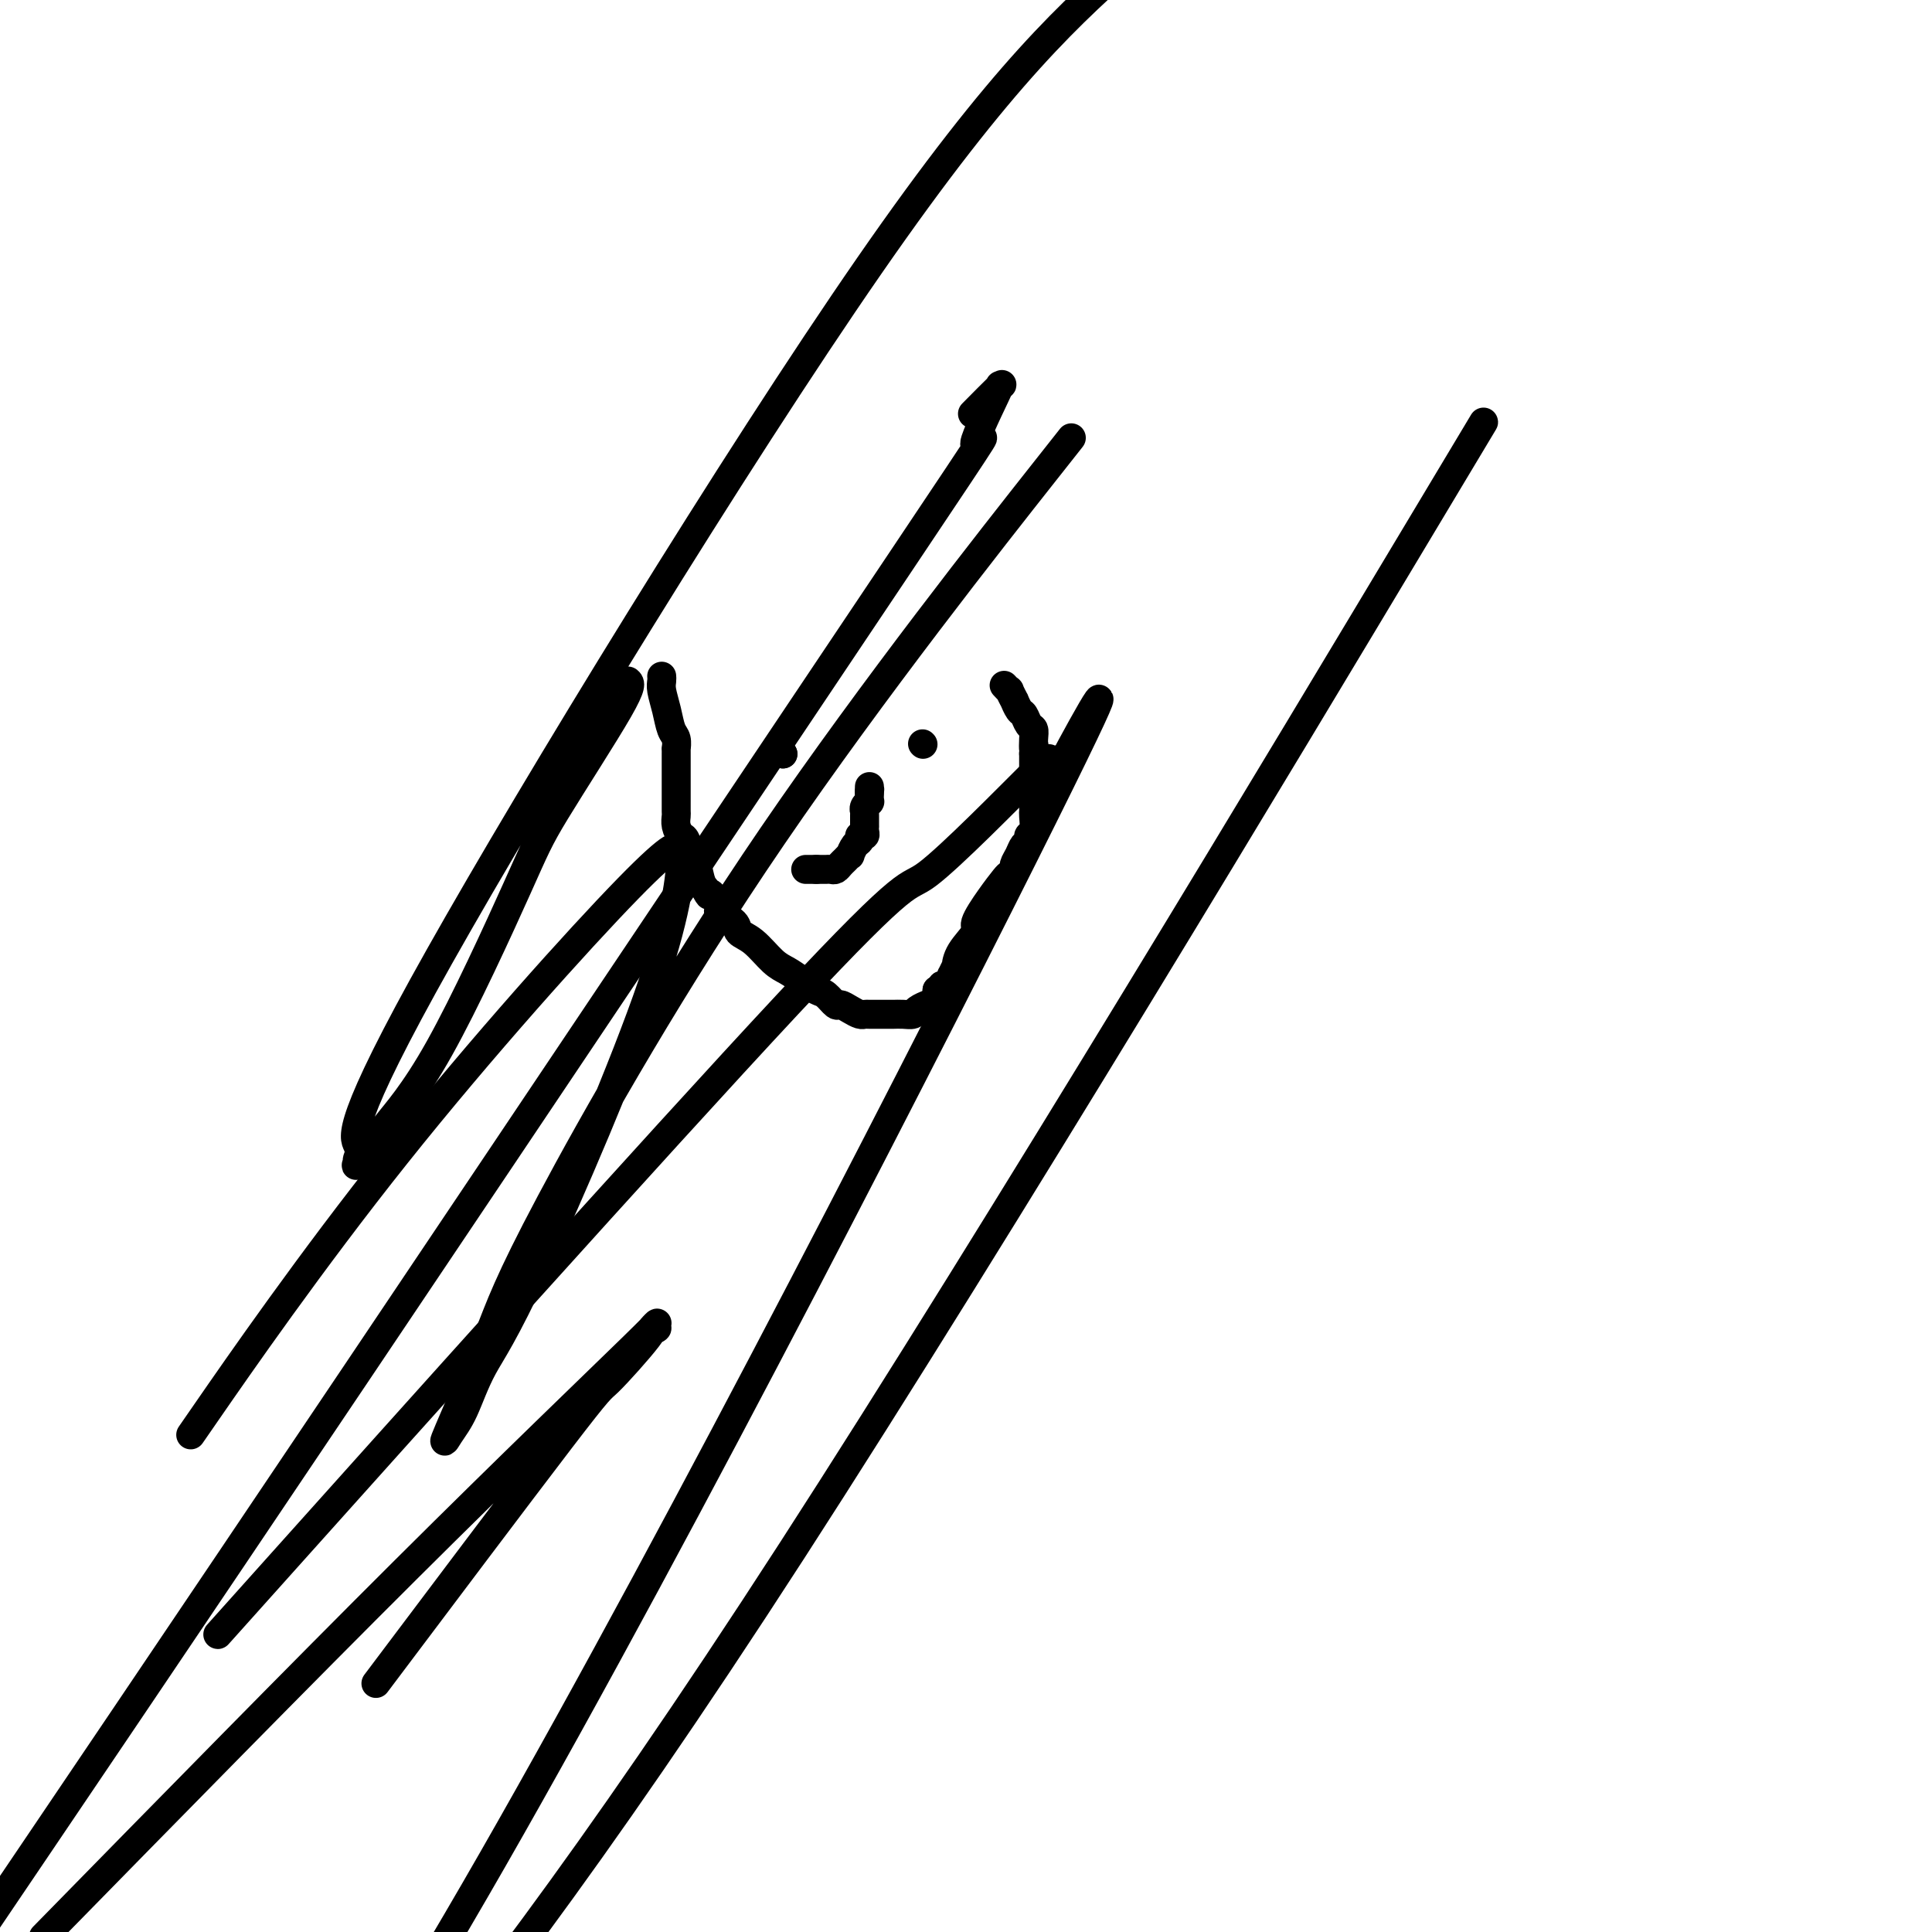
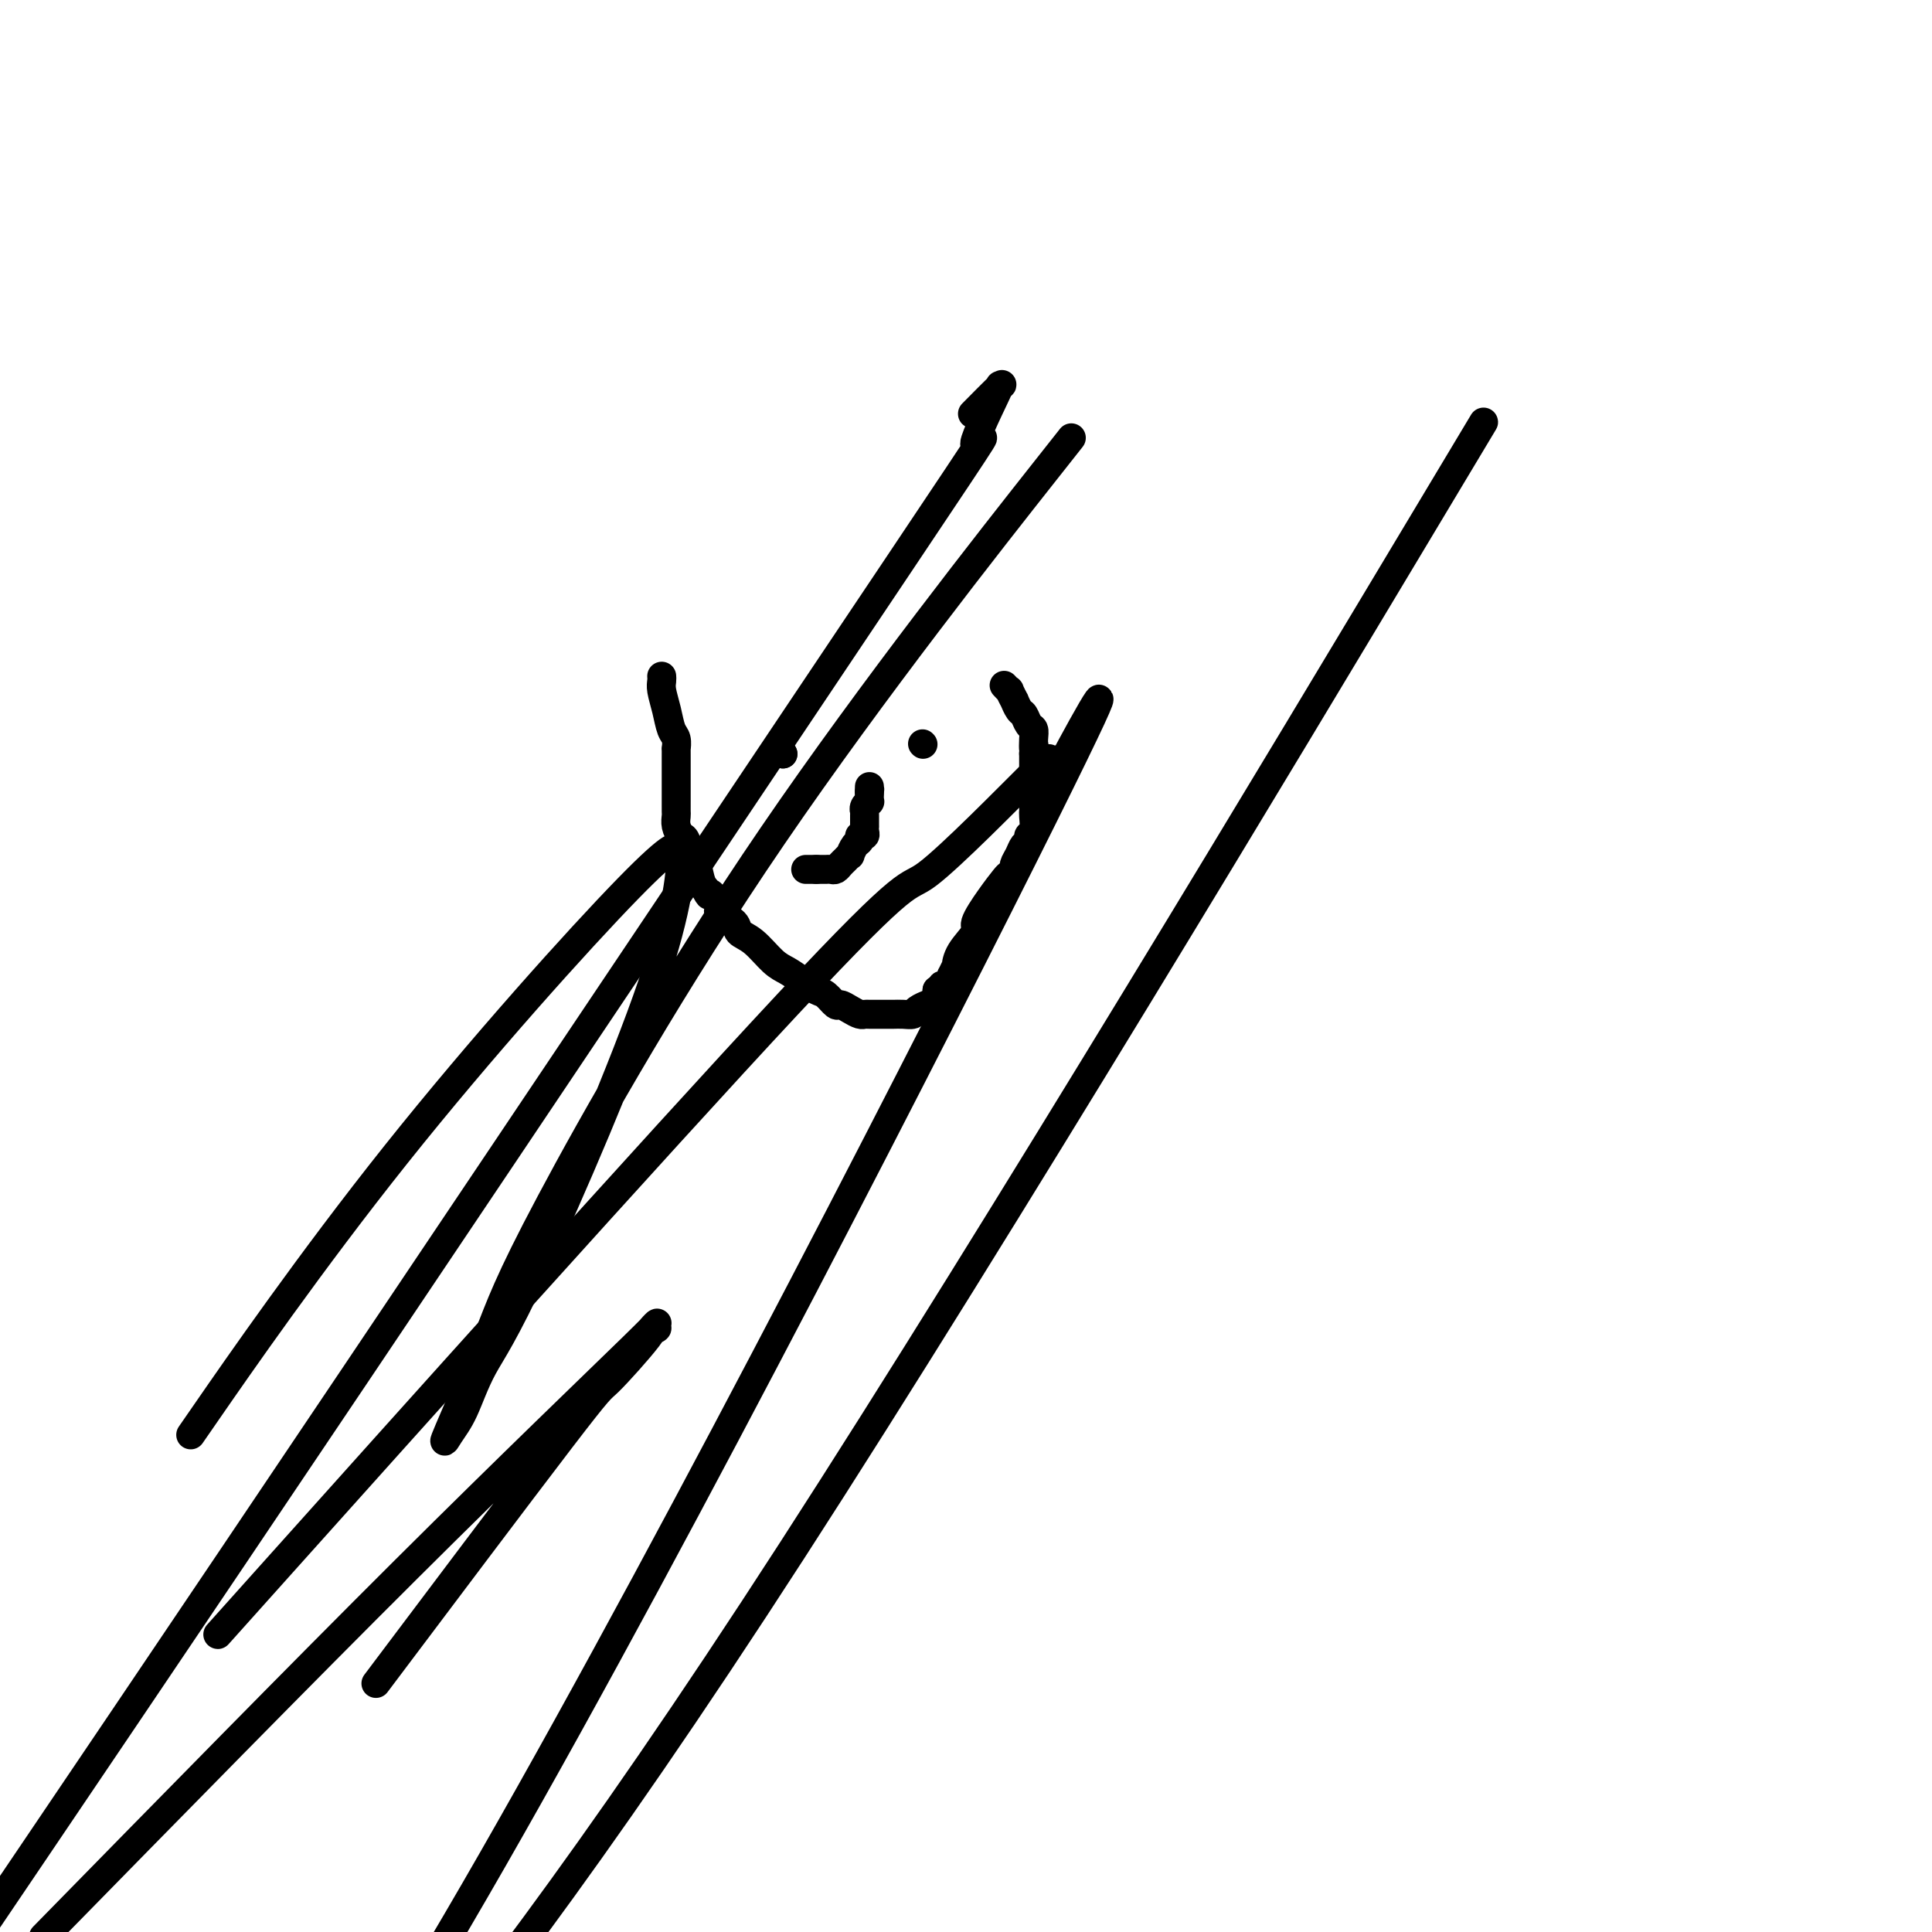
<svg xmlns="http://www.w3.org/2000/svg" viewBox="0 0 400 400" version="1.1">
  <g fill="none" stroke="#000000" stroke-width="6" stroke-linecap="round" stroke-linejoin="round">
    <path d="M137,140c0.024,0.288 0.049,0.576 0,1c-0.049,0.424 -0.171,0.983 0,2c0.171,1.017 0.634,2.491 1,4c0.366,1.509 0.634,3.052 1,4c0.366,0.948 0.830,1.299 1,2c0.170,0.701 0.046,1.750 0,2c-0.046,0.250 -0.012,-0.299 0,0c0.012,0.299 0.003,1.446 0,2c-0.003,0.554 -0.001,0.515 0,1c0.001,0.485 0.000,1.495 0,2c-0.000,0.505 -0.000,0.506 0,1c0.000,0.494 0.000,1.479 0,2c-0.000,0.521 -0.001,0.576 0,1c0.001,0.424 0.003,1.217 0,2c-0.003,0.783 -0.012,1.555 0,2c0.012,0.445 0.045,0.561 0,1c-0.045,0.439 -0.167,1.200 0,2c0.167,0.800 0.622,1.639 1,2c0.378,0.361 0.679,0.243 1,1c0.321,0.757 0.663,2.388 1,3c0.337,0.612 0.668,0.203 1,1c0.332,0.797 0.666,2.799 1,4c0.334,1.201 0.667,1.600 1,2" />
    <path d="M146,184c1.114,2.207 0.898,1.224 1,1c0.102,-0.224 0.523,0.311 1,1c0.477,0.689 1.011,1.534 1,2c-0.011,0.466 -0.569,0.555 0,1c0.569,0.445 2.263,1.246 3,2c0.737,0.754 0.518,1.462 1,2c0.482,0.538 1.666,0.908 3,2c1.334,1.092 2.818,2.907 4,4c1.182,1.093 2.061,1.463 3,2c0.939,0.537 1.939,1.239 3,2c1.061,0.761 2.185,1.580 3,2c0.815,0.420 1.321,0.442 2,1c0.679,0.558 1.530,1.652 2,2c0.470,0.348 0.558,-0.050 1,0c0.442,0.050 1.237,0.549 2,1c0.763,0.451 1.495,0.853 2,1c0.505,0.147 0.783,0.039 1,0c0.217,-0.039 0.372,-0.011 1,0c0.628,0.011 1.729,0.003 2,0c0.271,-0.003 -0.288,0.000 0,0c0.288,-0.000 1.424,-0.003 2,0c0.576,0.003 0.593,0.011 1,0c0.407,-0.011 1.203,-0.040 2,0c0.797,0.040 1.594,0.150 2,0c0.406,-0.150 0.420,-0.561 1,-1c0.580,-0.439 1.725,-0.905 2,-1c0.275,-0.095 -0.318,0.182 0,0c0.318,-0.182 1.549,-0.822 2,-1c0.451,-0.178 0.121,0.106 0,0c-0.121,-0.106 -0.035,-0.602 0,-1c0.035,-0.398 0.017,-0.699 0,-1" />
    <path d="M194,205c1.012,-0.703 1.041,0.038 1,0c-0.041,-0.038 -0.151,-0.855 0,-1c0.151,-0.145 0.562,0.384 1,0c0.438,-0.384 0.903,-1.680 1,-2c0.097,-0.320 -0.172,0.335 0,0c0.172,-0.335 0.786,-1.659 1,-2c0.214,-0.341 0.027,0.300 0,0c-0.027,-0.300 0.105,-1.541 1,-3c0.895,-1.459 2.554,-3.136 3,-4c0.446,-0.864 -0.321,-0.914 0,-2c0.321,-1.086 1.731,-3.207 3,-5c1.269,-1.793 2.396,-3.257 3,-4c0.604,-0.743 0.686,-0.766 1,-1c0.314,-0.234 0.859,-0.678 1,-1c0.141,-0.322 -0.121,-0.520 0,-1c0.121,-0.480 0.625,-1.240 1,-2c0.375,-0.760 0.622,-1.521 1,-2c0.378,-0.479 0.886,-0.678 1,-1c0.114,-0.322 -0.166,-0.769 0,-1c0.166,-0.231 0.776,-0.246 1,-1c0.224,-0.754 0.060,-2.249 0,-3c-0.060,-0.751 -0.016,-0.760 0,-1c0.016,-0.240 0.004,-0.712 0,-1c-0.004,-0.288 -0.001,-0.391 0,-1c0.001,-0.609 0.000,-1.724 0,-2c-0.000,-0.276 -0.000,0.287 0,0c0.000,-0.287 0.000,-1.425 0,-2c-0.000,-0.575 -0.000,-0.587 0,-1c0.000,-0.413 0.000,-1.227 0,-2c-0.000,-0.773 -0.000,-1.507 0,-2c0.000,-0.493 0.000,-0.747 0,-1" />
    <path d="M214,156c0.158,-2.920 0.053,-1.220 0,-1c-0.053,0.220 -0.055,-1.039 0,-2c0.055,-0.961 0.168,-1.625 0,-2c-0.168,-0.375 -0.618,-0.463 -1,-1c-0.382,-0.537 -0.695,-1.525 -1,-2c-0.305,-0.475 -0.603,-0.438 -1,-1c-0.397,-0.562 -0.895,-1.724 -1,-2c-0.105,-0.276 0.182,0.332 0,0c-0.182,-0.332 -0.833,-1.606 -1,-2c-0.167,-0.394 0.151,0.090 0,0c-0.151,-0.090 -0.771,-0.755 -1,-1c-0.229,-0.245 -0.065,-0.070 0,0c0.065,0.070 0.033,0.035 0,0" />
    <path d="M162,156c0.000,0.000 0.100,0.100 0.1,0.1" />
    <path d="M162,156c0.000,0.000 0.100,0.100 0.1,0.1" />
    <path d="M191,154c0.000,0.000 0.100,0.100 0.1,0.1" />
    <path d="M167,180c-0.167,0.000 -0.333,0.000 0,0c0.333,0.000 1.167,0.000 2,0" />
    <path d="M169,180c0.488,-0.001 0.708,-0.003 1,0c0.292,0.003 0.655,0.012 1,0c0.345,-0.012 0.671,-0.046 1,0c0.329,0.046 0.662,0.172 1,0c0.338,-0.172 0.682,-0.641 1,-1c0.318,-0.359 0.611,-0.607 1,-1c0.389,-0.393 0.874,-0.932 1,-1c0.126,-0.068 -0.106,0.336 0,0c0.106,-0.336 0.550,-1.413 1,-2c0.450,-0.587 0.905,-0.683 1,-1c0.095,-0.317 -0.171,-0.853 0,-1c0.171,-0.147 0.778,0.097 1,0c0.222,-0.097 0.060,-0.534 0,-1c-0.060,-0.466 -0.016,-0.961 0,-1c0.016,-0.039 0.004,0.378 0,0c-0.004,-0.378 -0.001,-1.551 0,-2c0.001,-0.449 -0.001,-0.176 0,0c0.001,0.176 0.004,0.253 0,0c-0.004,-0.253 -0.015,-0.838 0,-1c0.015,-0.162 0.057,0.097 0,0c-0.057,-0.097 -0.211,-0.552 0,-1c0.211,-0.448 0.789,-0.891 1,-1c0.211,-0.109 0.057,0.115 0,0c-0.057,-0.115 -0.015,-0.569 0,-1c0.015,-0.431 0.004,-0.837 0,-1c-0.004,-0.163 -0.002,-0.081 0,0" />
    <path d="M180,164c0.155,-1.332 0.041,-0.161 0,0c-0.041,0.161 -0.011,-0.687 0,-1c0.011,-0.313 0.003,-0.089 0,0c-0.003,0.089 -0.002,0.045 0,0" />
-     <path d="M130,141c0.492,0.407 0.983,0.815 -2,6c-2.983,5.185 -9.441,15.149 -13,21c-3.559,5.851 -4.219,7.589 -8,16c-3.781,8.411 -10.683,23.494 -16,33c-5.317,9.506 -9.047,13.435 -11,16c-1.953,2.565 -2.127,3.767 -3,5c-0.873,1.233 -2.443,2.498 -3,3c-0.557,0.502 -0.100,0.240 0,0c0.100,-0.240 -0.155,-0.459 0,-1c0.155,-0.541 0.722,-1.403 0,-3c-0.722,-1.597 -2.733,-3.930 17,-39c19.733,-35.070 61.209,-102.877 89,-143c27.791,-40.123 41.895,-52.561 56,-65" />
    <path d="M293,111c12.267,-20.467 24.533,-40.933 0,0c-24.533,40.933 -85.867,143.267 -129,210c-43.133,66.733 -68.067,97.867 -93,129" />
    <path d="M82,343c-3.611,4.801 -7.222,9.602 0,0c7.222,-9.602 25.276,-33.607 34,-45c8.724,-11.393 8.119,-10.173 10,-12c1.881,-1.827 6.248,-6.701 8,-9c1.752,-2.299 0.891,-2.022 1,-2c0.109,0.022 1.189,-0.209 1,0c-0.189,0.209 -1.649,0.860 -1,0c0.649,-0.860 3.405,-3.232 -4,4c-7.405,7.232 -24.973,24.066 -47,46c-22.027,21.934 -48.514,48.967 -75,76" />
    <path d="M58,324c-11.186,12.486 -22.372,24.971 0,0c22.372,-24.971 78.303,-87.399 105,-116c26.697,-28.601 24.162,-23.376 29,-27c4.838,-3.624 17.050,-16.097 22,-21c4.950,-4.903 2.637,-2.236 3,-2c0.363,0.236 3.401,-1.959 3,0c-0.401,1.959 -4.242,8.071 0,0c4.242,-8.071 16.565,-30.327 -4,11c-20.565,41.327 -74.019,146.236 -114,216c-39.981,69.764 -66.491,104.382 -93,139" />
    <path d="M202,85c-0.572,0.579 -1.144,1.158 0,0c1.144,-1.158 4.005,-4.053 5,-5c0.995,-0.947 0.126,0.053 0,0c-0.126,-0.053 0.491,-1.158 -1,2c-1.491,3.158 -5.090,10.578 -4,10c1.090,-0.578 6.870,-9.156 -16,25c-22.870,34.156 -74.392,111.044 -112,167c-37.608,55.956 -61.304,90.978 -85,126" />
    <path d="M43,292c-3.042,4.398 -6.084,8.796 0,0c6.084,-8.796 21.294,-30.785 39,-53c17.706,-22.215 37.907,-44.655 48,-55c10.093,-10.345 10.076,-8.594 10,-8c-0.076,0.594 -0.212,0.031 0,0c0.212,-0.031 0.773,0.469 1,0c0.227,-0.469 0.119,-1.907 0,1c-0.119,2.907 -0.248,10.160 -6,27c-5.752,16.840 -17.128,43.267 -24,58c-6.872,14.733 -9.242,17.774 -11,21c-1.758,3.226 -2.906,6.638 -4,9c-1.094,2.362 -2.134,3.673 -3,5c-0.866,1.327 -1.558,2.670 0,-1c1.558,-3.670 5.365,-12.354 8,-19c2.635,-6.646 4.098,-11.256 13,-28c8.902,-16.744 25.243,-45.623 46,-76c20.757,-30.377 45.931,-62.250 56,-75c10.069,-12.750 5.035,-6.375 0,0" />
  </g>
</svg>